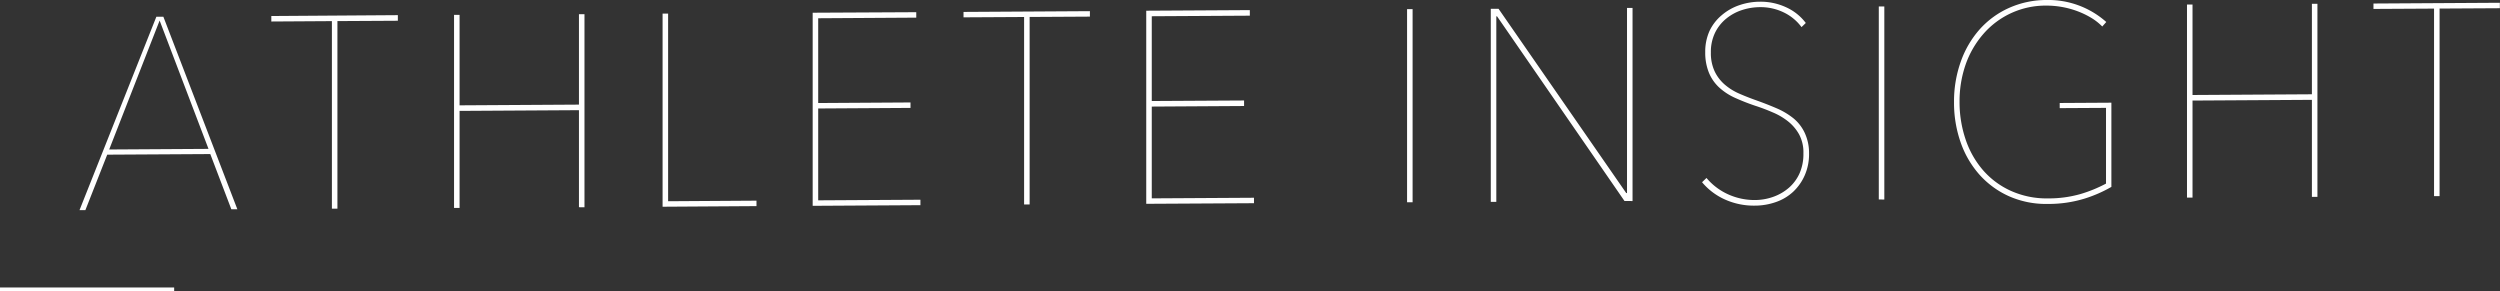
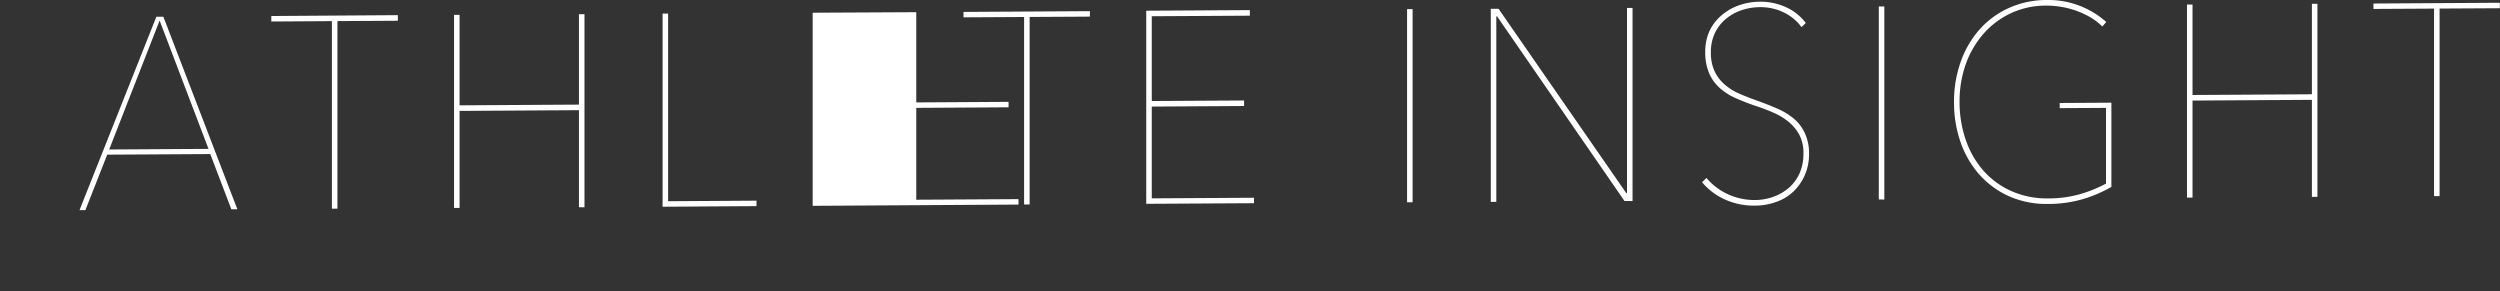
<svg xmlns="http://www.w3.org/2000/svg" width="660.29" height="76.93" viewBox="0 0 660.29 76.93">
  <rect x="0" y="0" width="660.29" height="76.93" fill="#333333" stroke="none" />
  <defs>
    <style>.cls-1{fill:#fff;}.cls-2{fill:none;stroke:#fff;stroke-miterlimit:10;}</style>
  </defs>
  <title>txt_athlete-insight</title>
  <g id="ATHLETE_INSIGHT">
-     <path class="cls-1" d="M61.1 55.27l-5.56-14.58-27.22.16-5.77 14.65h-1.55l20.3-51.08h1.85l19.54 50.85zm-18.94-49.85l-13.32 34.06 26.23-.16zM89.12 5.57v49.54h-1.46v-49.53l-16 .1v-1.45l33.42-.23v1.48zM152.91 54.73v-25.63l-31.53.19v25.63h-1.46v-51h1.46v23.9l31.53-.19v-23.88h1.46v51zM175 54.6v-51h1.46v49.55l23.34-.15v1.44zM214.64 54.36v-51l27.36-.14v1.44l-25.9.16v22.39l24.38-.15v1.44l-24.38.15v24.26l27-.16v1.44zM271.94 4.48v49.52h-1.46v-49.51l-16 .09v-1.43l33.38-.2v1.44zM302.74 53.83v-51l27.36-.16v1.47l-25.9.15v22.39l24.38-.14v1.46l-24.38.15v24.24l27-.16v1.44zM371.63 53.42v-51h1.46v51zM429.05 53.08l-33.65-48.76h-.2v49h-1.46v-51h2.05l33.73 48.68h.2v-48.9h1.46v51zM477.8 40.55a13.92 13.92 0 0 1-1.16 5.8 13.25 13.25 0 0 1-3.08 4.34 12.84 12.84 0 0 1-4.56 2.69 16.74 16.74 0 0 1-5.46.93 18.53 18.53 0 0 1-8-1.64 16.88 16.88 0 0 1-6-4.54l1.17-1.13a16.13 16.13 0 0 0 5.86 4.39 16.91 16.91 0 0 0 6.92 1.44 14.52 14.52 0 0 0 4.9-.86 12.89 12.89 0 0 0 4.11-2.4 11.05 11.05 0 0 0 2.81-3.83 12.6 12.6 0 0 0 1-5.23 10 10 0 0 0-1.13-5 11.66 11.66 0 0 0-2.91-3.44 17 17 0 0 0-4.07-2.39q-2.29-1-4.6-1.74a57.12 57.12 0 0 1-5.33-2.09 15.79 15.79 0 0 1-4.17-2.71 11 11 0 0 1-2.72-3.87 14.06 14.06 0 0 1-1-5.5 13.26 13.26 0 0 1 1.16-5.66 12.24 12.24 0 0 1 3.21-4.11 14.2 14.2 0 0 1 4.6-2.62 17 17 0 0 1 5.53-.93 16 16 0 0 1 6.79 1.44 13.42 13.42 0 0 1 5.27 4.18l-1.13 1.09a12.57 12.57 0 0 0-4.74-3.9 14 14 0 0 0-6.26-1.37 15.53 15.53 0 0 0-4.67.75 12.86 12.86 0 0 0-4.14 2.22 11.09 11.09 0 0 0-3 3.73 11.56 11.56 0 0 0-1.13 5.26 11.37 11.37 0 0 0 1 5 10.7 10.7 0 0 0 2.65 3.48 14.88 14.88 0 0 0 3.74 2.35q2.09.92 4.27 1.7 3 1.06 5.56 2.16a19.21 19.21 0 0 1 4.54 2.67 11 11 0 0 1 3 3.83 12.56 12.56 0 0 1 1.17 5.51zM496.22 52.68v-50.98h1.46v51zM550.65 52.43a32.14 32.14 0 0 1-9.82 1.43 24.1 24.1 0 0 1-10.15-2 23.17 23.17 0 0 1-7.83-5.68 25.35 25.35 0 0 1-5-8.54 31.53 31.53 0 0 1-1.76-10.68 31.23 31.23 0 0 1 1.79-10.7 25.7 25.7 0 0 1 5-8.53 23 23 0 0 1 7.72-5.63 24.17 24.17 0 0 1 9.93-2.1 23 23 0 0 1 15.77 5.81l-1.06 1.19a14.74 14.74 0 0 0-3.08-2.39 22.36 22.36 0 0 0-3.71-1.74 23.53 23.53 0 0 0-8-1.39 21.74 21.74 0 0 0-16.64 7.52 24.68 24.68 0 0 0-4.64 8 29.54 29.54 0 0 0-1.62 9.87 30.6 30.6 0 0 0 1.59 9.93 24.13 24.13 0 0 0 4.6 8.14 21.39 21.39 0 0 0 7.35 5.46 23 23 0 0 0 9.84 2 30.4 30.4 0 0 0 8.48-1.13 36 36 0 0 0 6.82-2.78v-20l-12.23.07v-1.36l13.65-.08v22.24a34.91 34.91 0 0 1-7 3.07zM610.61 52v-25.63l-31.53.19v25.63h-1.46v-51h1.46v23.9l31.53-.19v-23.9h1.46v51zM644.33 2.26v49.54h-1.46v-49.53l-16 .09v-1.43l33.38-.2v1.44z" />
-     <path class="cls-2" d="M0 76.43h46" />
+     <path class="cls-1" d="M61.1 55.27l-5.56-14.58-27.22.16-5.77 14.65h-1.55l20.3-51.08h1.85l19.54 50.85zm-18.94-49.85l-13.32 34.06 26.23-.16zM89.12 5.57v49.54h-1.46v-49.53l-16 .1v-1.45l33.42-.23v1.48zM152.91 54.73v-25.63l-31.53.19v25.63h-1.46v-51h1.46v23.9l31.53-.19v-23.88h1.46v51zM175 54.6v-51h1.46v49.55l23.34-.15v1.44zM214.64 54.36v-51l27.36-.14v1.44v22.39l24.38-.15v1.44l-24.38.15v24.26l27-.16v1.44zM271.94 4.48v49.52h-1.46v-49.51l-16 .09v-1.43l33.38-.2v1.44zM302.74 53.83v-51l27.36-.16v1.47l-25.9.15v22.39l24.38-.14v1.46l-24.38.15v24.24l27-.16v1.44zM371.63 53.42v-51h1.46v51zM429.05 53.08l-33.65-48.76h-.2v49h-1.46v-51h2.05l33.73 48.68h.2v-48.9h1.46v51zM477.8 40.55a13.92 13.92 0 0 1-1.16 5.8 13.25 13.25 0 0 1-3.08 4.34 12.84 12.84 0 0 1-4.56 2.69 16.74 16.74 0 0 1-5.46.93 18.53 18.53 0 0 1-8-1.64 16.88 16.88 0 0 1-6-4.54l1.17-1.13a16.13 16.13 0 0 0 5.86 4.39 16.91 16.91 0 0 0 6.92 1.44 14.52 14.52 0 0 0 4.9-.86 12.89 12.89 0 0 0 4.11-2.4 11.05 11.05 0 0 0 2.81-3.83 12.6 12.6 0 0 0 1-5.23 10 10 0 0 0-1.13-5 11.66 11.66 0 0 0-2.91-3.44 17 17 0 0 0-4.07-2.39q-2.29-1-4.6-1.74a57.12 57.12 0 0 1-5.33-2.09 15.79 15.79 0 0 1-4.17-2.71 11 11 0 0 1-2.72-3.87 14.06 14.06 0 0 1-1-5.5 13.26 13.26 0 0 1 1.16-5.66 12.24 12.24 0 0 1 3.21-4.11 14.2 14.2 0 0 1 4.6-2.62 17 17 0 0 1 5.53-.93 16 16 0 0 1 6.79 1.44 13.42 13.42 0 0 1 5.27 4.18l-1.13 1.09a12.57 12.57 0 0 0-4.74-3.9 14 14 0 0 0-6.26-1.37 15.53 15.53 0 0 0-4.67.75 12.86 12.86 0 0 0-4.14 2.22 11.09 11.09 0 0 0-3 3.73 11.56 11.56 0 0 0-1.13 5.26 11.37 11.37 0 0 0 1 5 10.7 10.7 0 0 0 2.65 3.48 14.88 14.88 0 0 0 3.74 2.35q2.09.92 4.27 1.7 3 1.06 5.56 2.16a19.21 19.21 0 0 1 4.54 2.67 11 11 0 0 1 3 3.83 12.56 12.56 0 0 1 1.17 5.51zM496.22 52.68v-50.98h1.46v51zM550.65 52.43a32.14 32.14 0 0 1-9.82 1.43 24.1 24.1 0 0 1-10.15-2 23.17 23.17 0 0 1-7.83-5.68 25.35 25.35 0 0 1-5-8.54 31.53 31.53 0 0 1-1.76-10.68 31.23 31.23 0 0 1 1.79-10.7 25.7 25.7 0 0 1 5-8.53 23 23 0 0 1 7.72-5.63 24.17 24.17 0 0 1 9.93-2.1 23 23 0 0 1 15.77 5.81l-1.06 1.19a14.74 14.74 0 0 0-3.08-2.39 22.36 22.36 0 0 0-3.71-1.74 23.53 23.53 0 0 0-8-1.39 21.74 21.74 0 0 0-16.64 7.52 24.68 24.68 0 0 0-4.64 8 29.54 29.54 0 0 0-1.62 9.87 30.6 30.6 0 0 0 1.59 9.93 24.13 24.13 0 0 0 4.6 8.14 21.39 21.39 0 0 0 7.35 5.46 23 23 0 0 0 9.84 2 30.4 30.4 0 0 0 8.48-1.13 36 36 0 0 0 6.82-2.78v-20l-12.23.07v-1.36l13.65-.08v22.24a34.91 34.91 0 0 1-7 3.07zM610.61 52v-25.63l-31.53.19v25.63h-1.46v-51h1.46v23.9l31.53-.19v-23.9h1.46v51zM644.33 2.26v49.54h-1.46v-49.53l-16 .09v-1.43l33.38-.2v1.44z" />
  </g>
</svg>